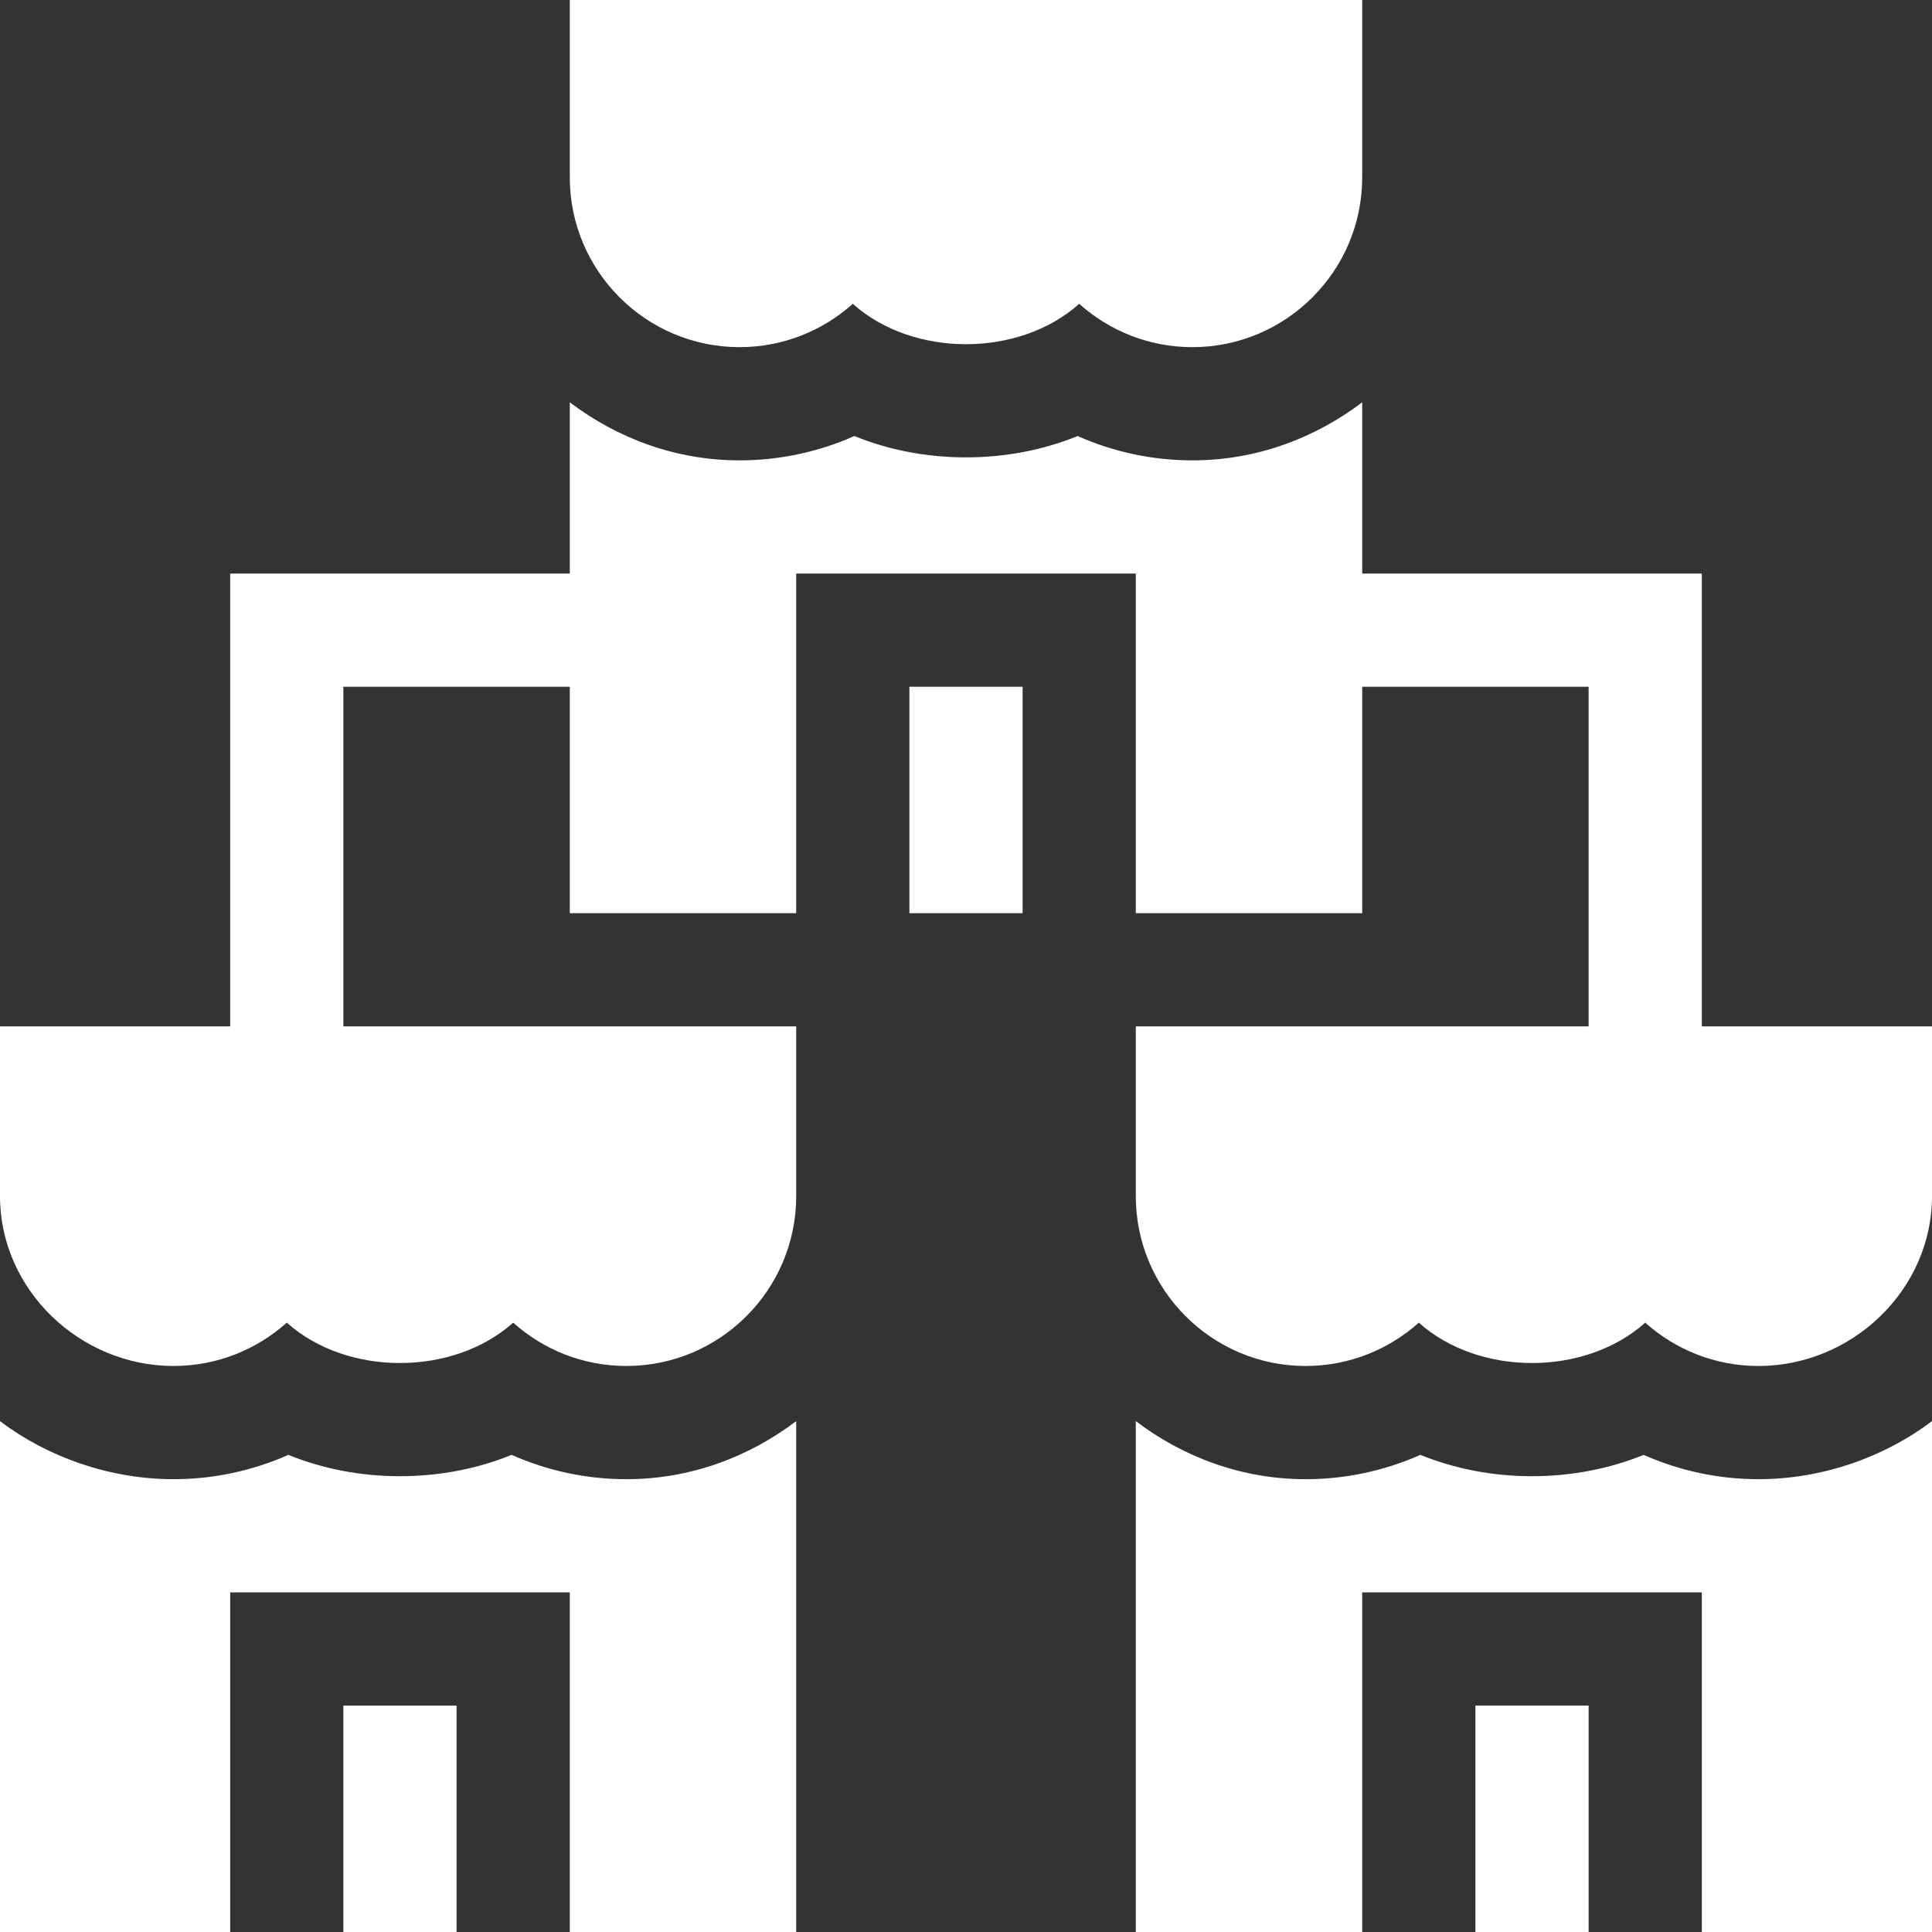
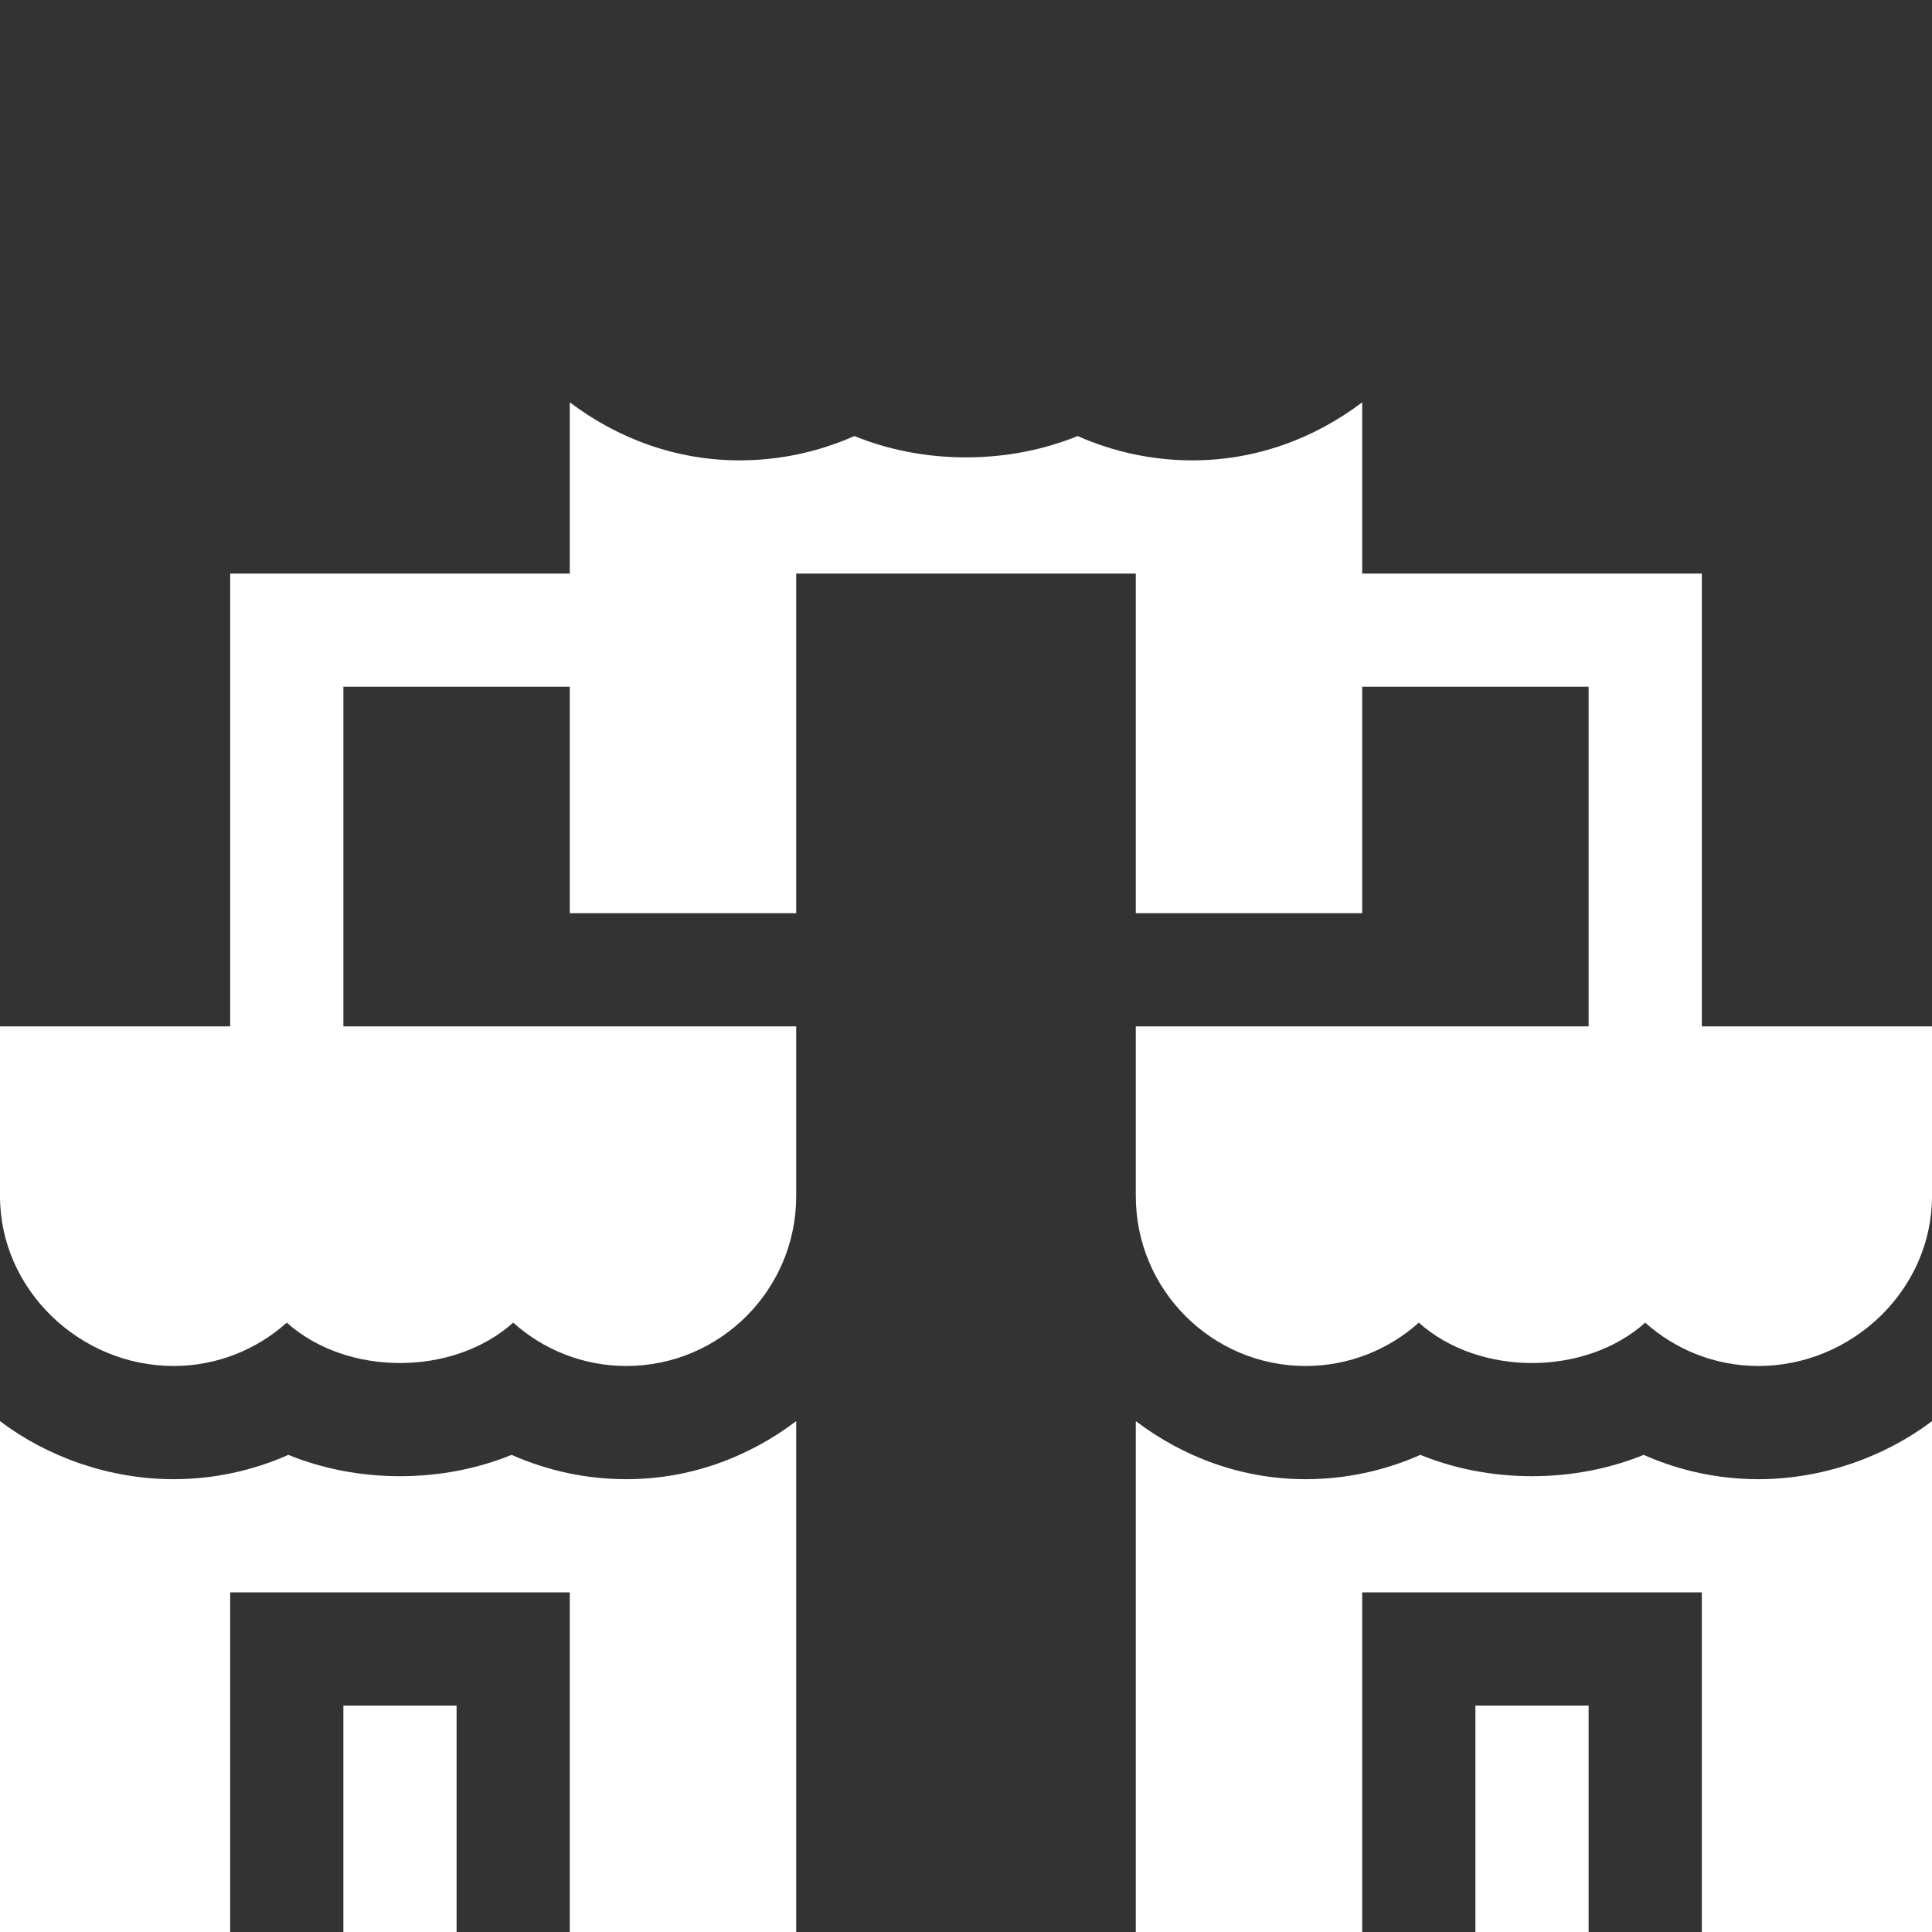
<svg xmlns="http://www.w3.org/2000/svg" width="512" height="512" viewBox="0 0 512 512" fill="none">
  <rect x="0" y="0" width="512" height="512" fill="#333333" stroke="none" />
-   <path d="M196 92C207.514 92 218.031 87.649 226 80.516C241.938 94.784 270.063 94.784 286 80.516C293.969 87.649 304.486 92 316 92C340.814 92 361 71.814 361 47V0H151V47C151 71.814 171.186 92 196 92ZM241 182H271V242H241V182Z" fill="white" />
  <path d="M451 272V152H361V106.617C348.426 116.135 332.948 122 316 122C305.524 122.004 295.164 119.808 285.59 115.555C276.464 119.261 266.415 121.209 256 121.209C245.585 121.209 235.536 119.261 226.41 115.555C216.836 119.808 206.476 122.004 196 122C179.052 122 163.574 116.135 151 106.617V152H61V272H0V317C0 341.814 21.186 362 46 362C57.514 362 68.031 357.649 76 350.516C91.938 364.784 120.062 364.784 136 350.516C143.969 357.65 154.486 362 166 362C190.814 362 211 341.814 211 317V272H91V182H151V242H211V152H301V242H361V182H421V272H301V317C301 341.814 321.186 362 346 362C357.514 362 368.031 357.649 376 350.516C391.938 364.784 420.063 364.784 436 350.516C443.969 357.65 454.486 362 466 362C490.814 362 512 341.814 512 317V272H451ZM435.59 385.555C426.464 389.261 416.415 391.209 406 391.209C395.585 391.209 385.536 389.261 376.41 385.555C366.836 389.808 356.476 392.004 346 392C329.052 392 313.574 386.135 301 376.617V512H361V422H451V512H512V376.617C499.426 386.135 482.948 392 466 392C455.524 392.004 445.164 389.808 435.59 385.555Z" fill="white" />
  <path d="M391 452H421V512H391V452ZM135.59 385.555C126.464 389.261 116.415 391.209 106 391.209C95.585 391.209 85.536 389.261 76.41 385.555C66.836 389.808 56.476 392.004 46 392C29.052 392 12.574 386.135 0 376.617V512H61V422H151V512H211V376.617C198.426 386.135 182.948 392 166 392C155.524 392.004 145.164 389.808 135.59 385.555Z" fill="white" />
  <path d="M91 452H121V512H91V452Z" fill="white" />
</svg>